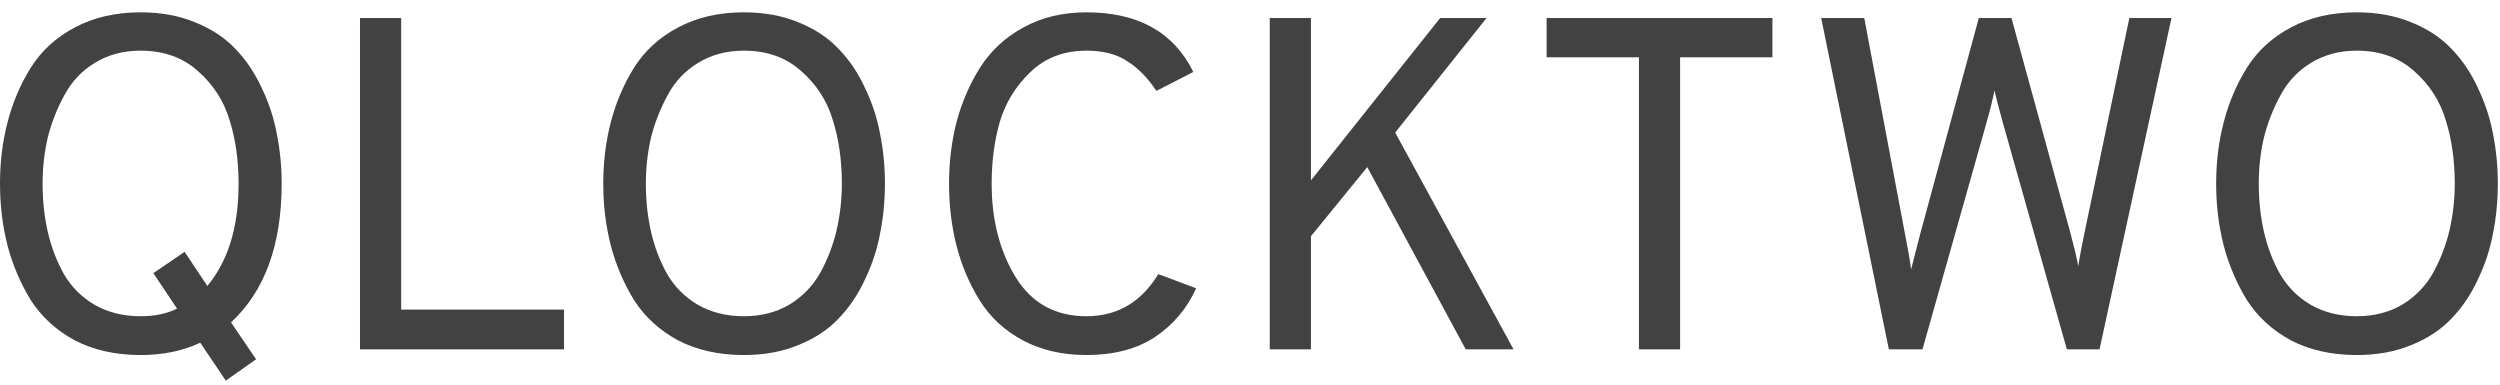
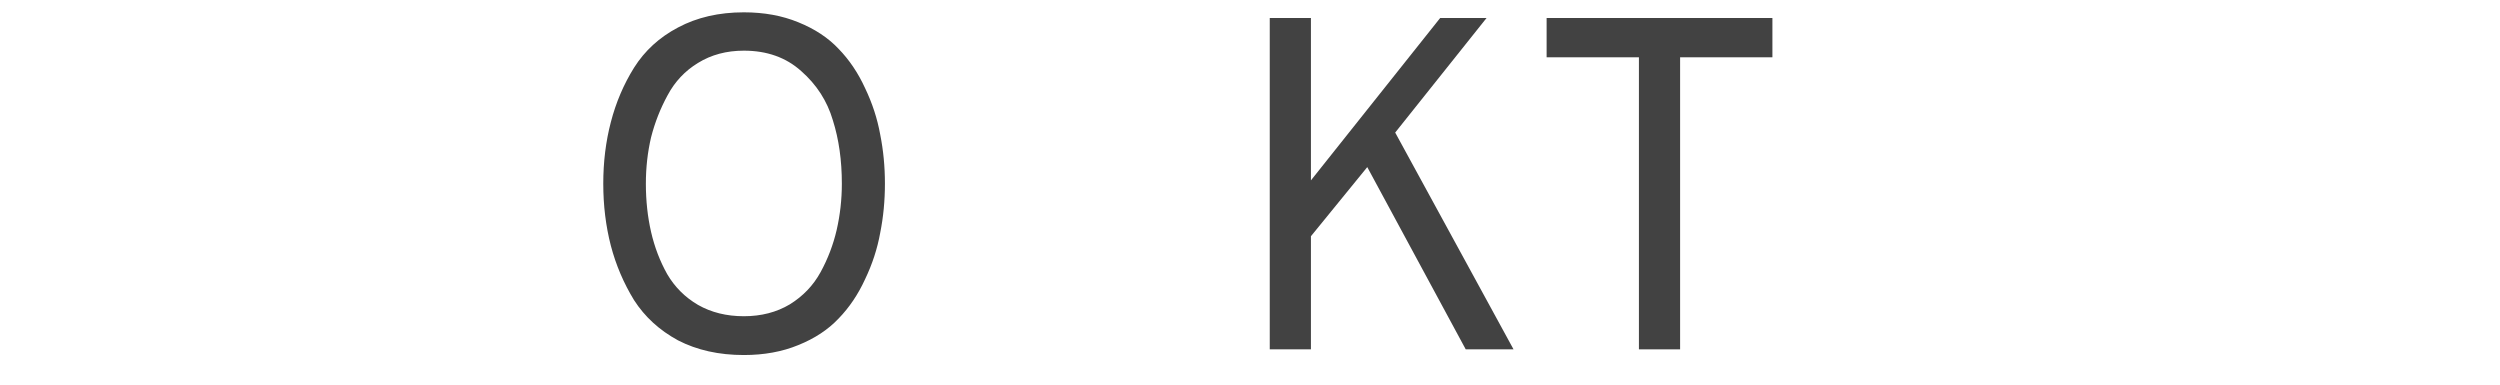
<svg xmlns="http://www.w3.org/2000/svg" width="169" height="26" viewBox="0 0 169 26" fill="none">
-   <path d="M9.504 24C7.819 24 6.336 23.67 5.056 23.009C3.797 22.326 2.805 21.419 2.08 20.288C1.376 19.137 0.853 17.91 0.512 16.608C0.171 15.286 0 13.889 0 12.416C0 10.944 0.171 9.558 0.512 8.257C0.853 6.934 1.376 5.707 2.08 4.577C2.805 3.425 3.797 2.518 5.056 1.857C6.336 1.174 7.819 0.833 9.504 0.833C10.869 0.833 12.096 1.057 13.184 1.505C14.293 1.953 15.2 2.55 15.904 3.297C16.629 4.043 17.227 4.929 17.696 5.953C18.187 6.977 18.528 8.022 18.72 9.089C18.933 10.155 19.04 11.264 19.04 12.416C19.04 16.555 17.899 19.68 15.616 21.793L17.312 24.288L15.264 25.729L13.536 23.169C12.363 23.723 11.019 24 9.504 24ZM9.504 21.377C10.464 21.377 11.285 21.206 11.968 20.864L10.368 18.465L12.48 17.024L14.016 19.328C15.424 17.643 16.128 15.339 16.128 12.416C16.128 10.838 15.925 9.409 15.52 8.129C15.136 6.827 14.421 5.718 13.376 4.801C12.352 3.883 11.061 3.425 9.504 3.425C8.331 3.425 7.296 3.702 6.4 4.257C5.525 4.79 4.843 5.515 4.352 6.433C3.861 7.329 3.488 8.278 3.232 9.281C2.997 10.283 2.88 11.329 2.88 12.416C2.88 13.569 2.997 14.656 3.232 15.681C3.467 16.704 3.829 17.654 4.32 18.529C4.832 19.403 5.525 20.096 6.4 20.608C7.296 21.12 8.331 21.377 9.504 21.377Z" fill="#424242" />
-   <path d="M24.335 23.616V1.217H27.119V20.928H38.127V23.616H24.335Z" fill="#424242" />
  <path d="M50.285 24C48.6 24 47.117 23.67 45.837 23.009C44.579 22.326 43.587 21.419 42.861 20.288C42.157 19.137 41.635 17.91 41.293 16.608C40.952 15.286 40.781 13.889 40.781 12.416C40.781 10.944 40.952 9.558 41.293 8.257C41.635 6.934 42.157 5.707 42.861 4.577C43.587 3.425 44.579 2.518 45.837 1.857C47.117 1.174 48.6 0.833 50.285 0.833C51.651 0.833 52.877 1.057 53.965 1.505C55.075 1.953 55.981 2.55 56.685 3.297C57.411 4.043 58.008 4.929 58.477 5.953C58.968 6.977 59.309 8.022 59.501 9.089C59.715 10.155 59.821 11.264 59.821 12.416C59.821 13.569 59.715 14.678 59.501 15.745C59.309 16.811 58.968 17.857 58.477 18.881C58.008 19.904 57.411 20.79 56.685 21.537C55.981 22.283 55.075 22.881 53.965 23.328C52.877 23.776 51.651 24 50.285 24ZM47.181 20.608C48.077 21.12 49.112 21.377 50.285 21.377C51.459 21.377 52.493 21.11 53.389 20.576C54.285 20.022 54.979 19.297 55.469 18.401C55.96 17.505 56.323 16.555 56.557 15.553C56.792 14.528 56.909 13.483 56.909 12.416C56.909 10.838 56.707 9.409 56.301 8.129C55.917 6.827 55.203 5.718 54.157 4.801C53.133 3.883 51.843 3.425 50.285 3.425C49.112 3.425 48.077 3.702 47.181 4.257C46.307 4.79 45.624 5.515 45.133 6.433C44.643 7.329 44.269 8.278 44.013 9.281C43.779 10.283 43.661 11.329 43.661 12.416C43.661 13.569 43.779 14.656 44.013 15.681C44.248 16.704 44.611 17.654 45.101 18.529C45.613 19.403 46.307 20.096 47.181 20.608Z" fill="#424242" />
-   <path d="M73.436 24C71.815 24 70.386 23.67 69.148 23.009C67.911 22.347 66.94 21.451 66.236 20.32C65.532 19.19 65.01 17.963 64.668 16.64C64.327 15.318 64.156 13.91 64.156 12.416C64.156 10.944 64.327 9.547 64.668 8.225C65.031 6.881 65.564 5.654 66.268 4.545C66.994 3.414 67.964 2.518 69.18 1.857C70.418 1.174 71.836 0.833 73.436 0.833C76.935 0.833 79.346 2.177 80.668 4.865L78.172 6.145C77.575 5.249 76.914 4.577 76.188 4.129C75.484 3.659 74.567 3.425 73.436 3.425C71.922 3.425 70.663 3.905 69.66 4.865C68.658 5.825 67.964 6.955 67.58 8.257C67.218 9.537 67.036 10.923 67.036 12.416C67.036 14.87 67.58 16.982 68.668 18.753C69.756 20.502 71.346 21.377 73.436 21.377C75.527 21.377 77.148 20.427 78.3 18.529L80.86 19.488C80.242 20.854 79.314 21.953 78.076 22.785C76.839 23.595 75.292 24 73.436 24Z" fill="#424242" />
  <path d="M99.083 23.616L92.427 11.296L88.619 15.969V23.616H85.835V1.217H88.619V12.193L97.355 1.217H100.491L94.315 8.961L102.315 23.616H99.083Z" fill="#424242" />
  <path d="M113.575 3.873V23.616H110.791V3.873H104.551V1.217H119.815V3.873H113.575Z" fill="#424242" />
-   <path d="M127.687 23.616L123.111 1.217H126.023L128.776 15.809C128.968 16.768 129.106 17.569 129.191 18.209C129.191 18.187 129.394 17.398 129.799 15.841L133.768 1.217H135.976L139.976 15.809C140.232 16.768 140.402 17.494 140.488 17.985C140.573 17.43 140.712 16.694 140.904 15.777L143.944 1.217H146.792L141.928 23.616H139.72L135.4 8.321C135.079 7.147 134.887 6.411 134.824 6.113C134.717 6.689 134.536 7.425 134.28 8.321L129.96 23.616H127.687Z" fill="#424242" />
-   <path d="M159.316 24C157.631 24 156.148 23.67 154.868 23.009C153.61 22.326 152.618 21.419 151.893 20.288C151.189 19.137 150.666 17.91 150.325 16.608C149.983 15.286 149.812 13.889 149.812 12.416C149.812 10.944 149.983 9.558 150.325 8.257C150.666 6.934 151.189 5.707 151.893 4.577C152.618 3.425 153.61 2.518 154.868 1.857C156.148 1.174 157.631 0.833 159.316 0.833C160.682 0.833 161.909 1.057 162.997 1.505C164.106 1.953 165.013 2.55 165.717 3.297C166.442 4.043 167.039 4.929 167.509 5.953C167.999 6.977 168.34 8.022 168.533 9.089C168.746 10.155 168.853 11.264 168.853 12.416C168.853 13.569 168.746 14.678 168.533 15.745C168.34 16.811 167.999 17.857 167.509 18.881C167.039 19.904 166.442 20.79 165.717 21.537C165.013 22.283 164.106 22.881 162.997 23.328C161.909 23.776 160.682 24 159.316 24ZM156.213 20.608C157.109 21.12 158.143 21.377 159.316 21.377C160.49 21.377 161.525 21.11 162.421 20.576C163.316 20.022 164.01 19.297 164.501 18.401C164.991 17.505 165.354 16.555 165.589 15.553C165.823 14.528 165.941 13.483 165.941 12.416C165.941 10.838 165.738 9.409 165.333 8.129C164.949 6.827 164.234 5.718 163.189 4.801C162.165 3.883 160.874 3.425 159.316 3.425C158.143 3.425 157.109 3.702 156.213 4.257C155.338 4.79 154.655 5.515 154.165 6.433C153.674 7.329 153.301 8.278 153.045 9.281C152.81 10.283 152.693 11.329 152.693 12.416C152.693 13.569 152.81 14.656 153.045 15.681C153.279 16.704 153.642 17.654 154.133 18.529C154.645 19.403 155.338 20.096 156.213 20.608Z" fill="#424242" />
</svg>